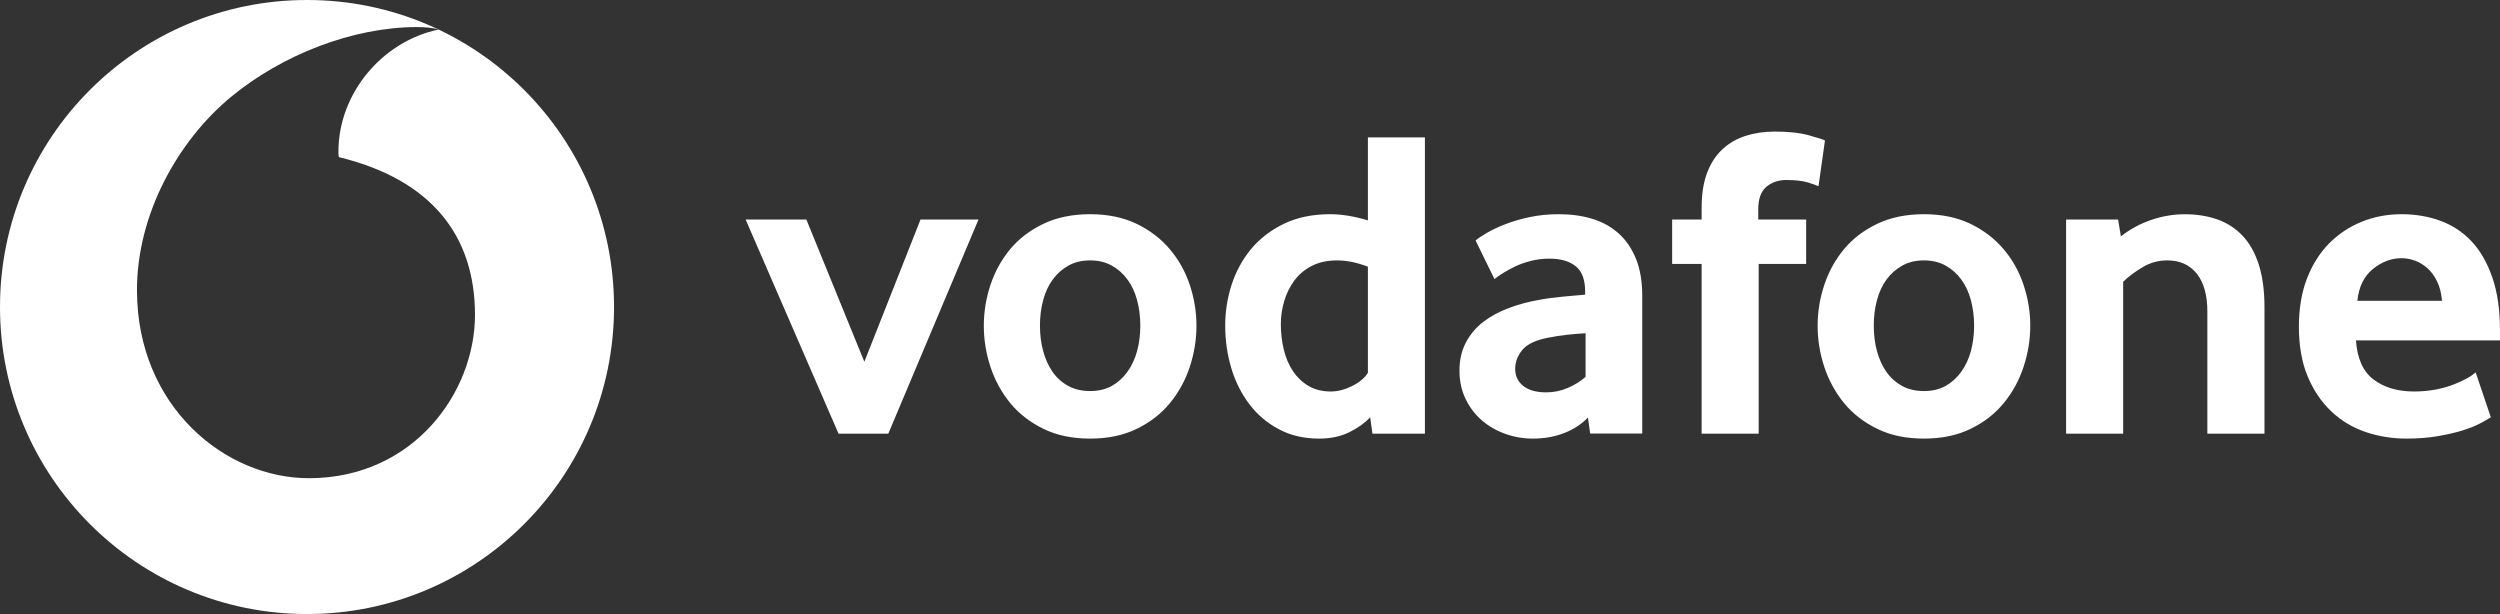
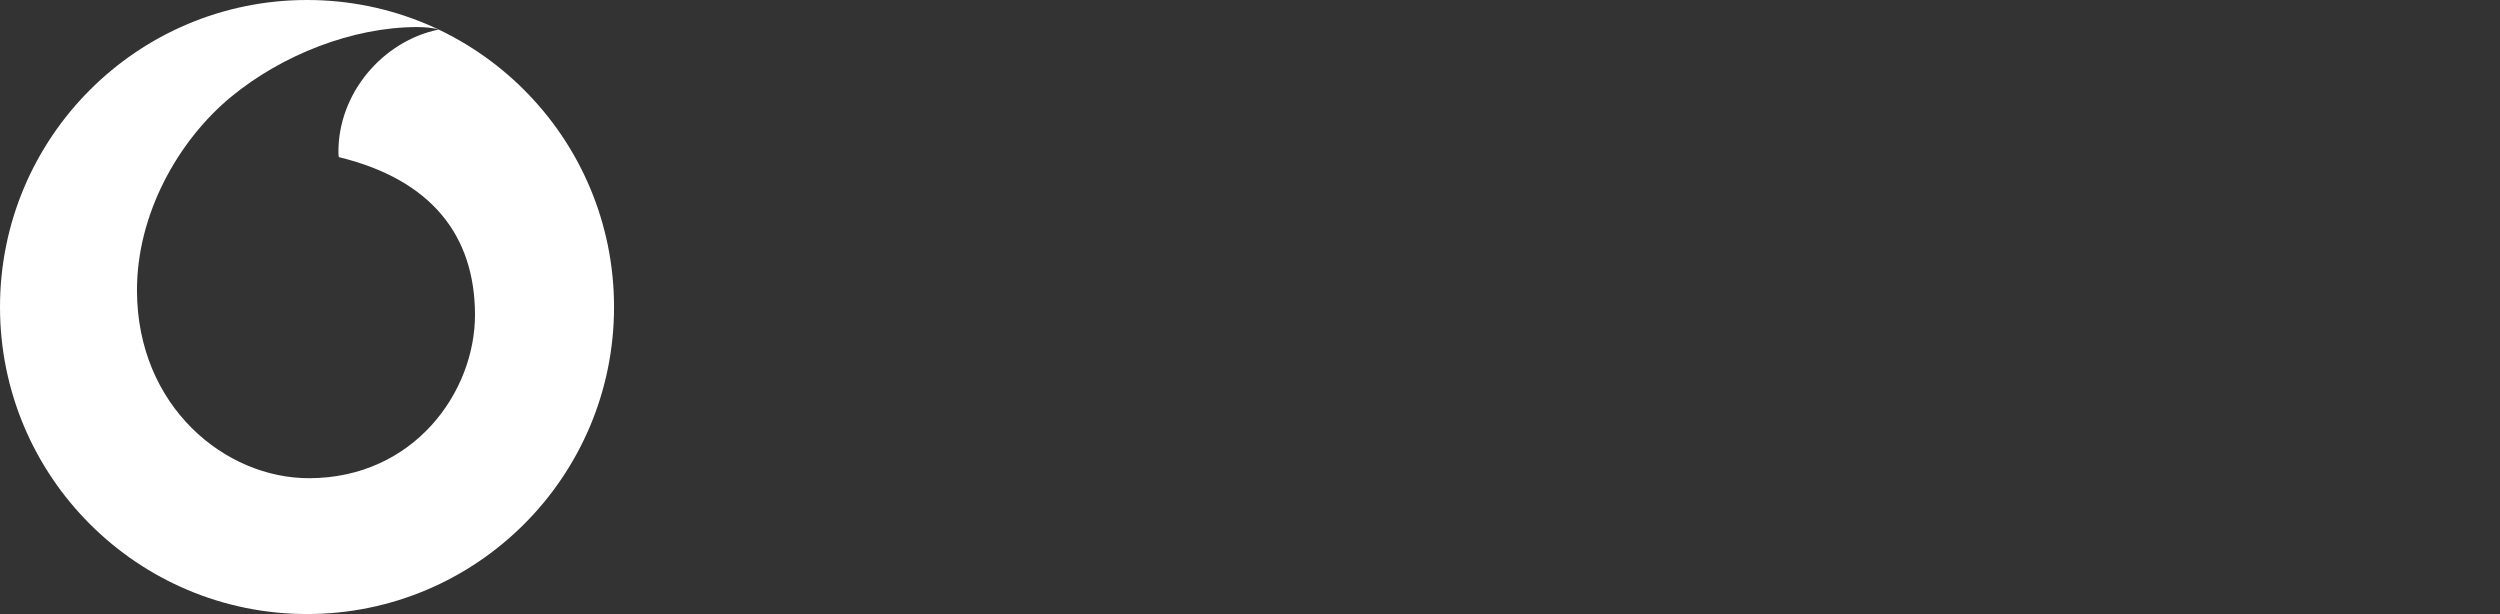
<svg xmlns="http://www.w3.org/2000/svg" viewBox="0 0 57 14" version="1.1">
  <rect x="0" y="0" width="57" height="14" fill="#333333" stroke="none" />
  <title>Group</title>
  <g id="jobs247" stroke="none" stroke-width="1" fill="none" fill-rule="evenodd">
    <g id="Artboard" transform="translate(-289, -322)" fill="#FFFFFF" fill-rule="nonzero">
      <g id="Group" transform="translate(289, 322)">
        <g id="Vodafone-Logo.wine">
          <path d="M7.001,0 C10.867,0 14,3.134 14,7 C14,10.866 10.867,14 7.001,14 C3.134,14 0,10.866 0,7 C0,3.134 3.134,0 7.001,0 Z M9.495,0.617 C8.039,0.622 6.432,1.246 5.259,2.216 C4.058,3.211 3.116,4.89 3.123,6.632 C3.132,9.269 5.133,10.91 7.056,10.903 C9.43,10.895 10.835,8.946 10.83,7.166 C10.823,5.387 9.856,4.101 7.725,3.582 C7.72,3.56 7.716,3.512 7.716,3.467 C7.712,2.123 8.725,0.938 9.999,0.674 C9.879,0.633 9.682,0.617 9.495,0.617 Z" id="Combined-Shape" />
        </g>
-         <path d="M19.119,9.888 L17,5.005 L18.385,5.005 L19.707,8.248 L20.988,5.005 L22.31,5.005 L20.253,9.888 L19.119,9.888 Z M25.999,7.421 C25.999,7.218 25.974,7.025 25.925,6.842 C25.876,6.659 25.802,6.502 25.704,6.37 C25.606,6.237 25.488,6.133 25.348,6.055 C25.208,5.977 25.043,5.937 24.855,5.937 C24.666,5.937 24.501,5.977 24.362,6.055 C24.222,6.133 24.102,6.237 24.005,6.37 C23.907,6.502 23.833,6.659 23.785,6.842 C23.735,7.025 23.711,7.218 23.711,7.421 C23.711,7.632 23.735,7.827 23.785,8.007 C23.833,8.186 23.905,8.343 23.999,8.479 C24.093,8.614 24.213,8.721 24.357,8.8 C24.499,8.877 24.666,8.916 24.855,8.916 C25.043,8.916 25.208,8.877 25.348,8.8 C25.488,8.721 25.606,8.614 25.704,8.479 C25.802,8.343 25.876,8.186 25.925,8.007 C25.974,7.827 25.999,7.632 25.999,7.421 M27.279,7.427 C27.279,7.745 27.228,8.057 27.127,8.365 C27.025,8.672 26.875,8.946 26.675,9.19 C26.476,9.433 26.224,9.629 25.92,9.777 C25.615,9.926 25.26,10 24.855,10 C24.449,10 24.093,9.926 23.79,9.777 C23.486,9.629 23.233,9.433 23.033,9.19 C22.835,8.946 22.684,8.672 22.583,8.365 C22.482,8.057 22.431,7.745 22.431,7.427 C22.431,7.109 22.482,6.8 22.583,6.495 C22.684,6.191 22.835,5.919 23.033,5.68 C23.233,5.44 23.486,5.248 23.79,5.103 C24.093,4.958 24.449,4.884 24.855,4.884 C25.26,4.884 25.614,4.958 25.915,5.103 C26.215,5.248 26.467,5.44 26.67,5.68 C26.874,5.919 27.025,6.191 27.127,6.495 C27.228,6.8 27.279,7.109 27.279,7.427 M31.188,6.08 C30.937,5.985 30.704,5.937 30.487,5.937 C30.265,5.937 30.073,5.979 29.914,6.06 C29.753,6.141 29.621,6.251 29.516,6.39 C29.412,6.529 29.334,6.685 29.282,6.858 C29.23,7.031 29.203,7.211 29.203,7.392 C29.203,7.595 29.226,7.789 29.272,7.976 C29.317,8.161 29.387,8.325 29.481,8.464 C29.574,8.603 29.692,8.715 29.835,8.8 C29.978,8.883 30.147,8.926 30.342,8.926 C30.502,8.926 30.665,8.883 30.832,8.8 C30.999,8.715 31.118,8.614 31.188,8.5 L31.188,6.08 Z M31.292,9.888 L31.24,9.514 C31.121,9.642 30.965,9.755 30.769,9.852 C30.574,9.95 30.343,10 30.078,10 C29.73,10 29.422,9.928 29.159,9.787 C28.892,9.645 28.669,9.456 28.489,9.22 C28.308,8.984 28.169,8.71 28.075,8.399 C27.982,8.089 27.935,7.764 27.935,7.426 C27.934,7.11 27.983,6.796 28.08,6.494 C28.178,6.191 28.326,5.919 28.524,5.679 C28.724,5.439 28.973,5.248 29.273,5.102 C29.573,4.957 29.925,4.884 30.329,4.884 C30.594,4.884 30.881,4.932 31.188,5.025 L31.188,3.132 L32.488,3.132 L32.488,9.888 L31.292,9.888 Z M36.151,7.598 C36.011,7.605 35.866,7.618 35.718,7.634 C35.577,7.65 35.436,7.672 35.296,7.7 C35.014,7.754 34.819,7.847 34.709,7.978 C34.601,8.111 34.546,8.254 34.546,8.41 C34.546,8.571 34.607,8.701 34.731,8.8 C34.854,8.897 35.028,8.946 35.253,8.946 C35.423,8.946 35.59,8.912 35.745,8.845 C35.903,8.777 36.039,8.693 36.151,8.592 L36.151,7.598 Z M36.256,9.884 L36.205,9.519 C36.063,9.669 35.885,9.787 35.667,9.872 C35.449,9.957 35.211,10 34.951,10 C34.733,10 34.523,9.964 34.325,9.893 C34.123,9.823 33.946,9.72 33.792,9.589 C33.638,9.457 33.513,9.296 33.419,9.103 C33.324,8.91 33.276,8.693 33.276,8.449 C33.276,8.207 33.325,7.992 33.424,7.806 C33.522,7.62 33.655,7.464 33.824,7.335 C33.992,7.207 34.186,7.103 34.404,7.022 C34.62,6.941 34.849,6.879 35.088,6.838 C35.256,6.805 35.44,6.781 35.64,6.763 C35.84,6.746 36.007,6.732 36.141,6.718 L36.141,6.647 C36.141,6.376 36.07,6.184 35.924,6.069 C35.78,5.954 35.582,5.897 35.33,5.897 C35.182,5.897 35.04,5.914 34.907,5.948 C34.773,5.982 34.655,6.023 34.549,6.074 C34.443,6.125 34.35,6.176 34.269,6.226 C34.188,6.277 34.123,6.322 34.074,6.363 L33.643,5.482 C33.699,5.434 33.785,5.378 33.9,5.31 C34.016,5.243 34.155,5.176 34.321,5.112 C34.485,5.048 34.67,4.994 34.876,4.95 C35.082,4.906 35.305,4.884 35.542,4.884 C35.822,4.884 36.079,4.919 36.309,4.991 C36.54,5.062 36.74,5.173 36.908,5.325 C37.075,5.476 37.206,5.668 37.301,5.902 C37.395,6.134 37.443,6.416 37.443,6.746 L37.443,9.884 L36.256,9.884 Z M41.462,4.246 C41.42,4.226 41.339,4.196 41.217,4.159 C41.093,4.123 40.931,4.104 40.727,4.104 C40.547,4.104 40.394,4.157 40.271,4.261 C40.149,4.366 40.088,4.537 40.088,4.773 L40.088,5.005 L41.18,5.005 L41.18,6.018 L40.098,6.018 L40.098,9.888 L38.797,9.888 L38.797,6.018 L38.125,6.018 L38.125,5.005 L38.797,5.005 L38.797,4.742 C38.797,4.425 38.839,4.157 38.923,3.937 C39.007,3.718 39.124,3.539 39.274,3.401 C39.424,3.262 39.602,3.16 39.804,3.096 C40.008,3.032 40.228,3 40.466,3 C40.781,3 41.041,3.028 41.247,3.086 C41.453,3.144 41.574,3.182 41.609,3.203 L41.462,4.246 Z M45.01,7.421 C45.01,7.218 44.984,7.025 44.936,6.842 C44.887,6.659 44.813,6.502 44.715,6.37 C44.617,6.237 44.499,6.133 44.359,6.055 C44.219,5.977 44.054,5.937 43.866,5.937 C43.677,5.937 43.512,5.977 43.373,6.055 C43.233,6.133 43.113,6.237 43.015,6.37 C42.918,6.502 42.844,6.659 42.795,6.842 C42.746,7.025 42.722,7.218 42.722,7.421 C42.722,7.632 42.746,7.827 42.795,8.007 C42.844,8.186 42.916,8.343 43.01,8.479 C43.104,8.614 43.224,8.721 43.367,8.8 C43.51,8.877 43.677,8.916 43.866,8.916 C44.054,8.916 44.219,8.877 44.359,8.8 C44.499,8.721 44.617,8.614 44.715,8.479 C44.813,8.343 44.887,8.186 44.936,8.007 C44.984,7.827 45.01,7.632 45.01,7.421 M46.29,7.427 C46.29,7.745 46.239,8.057 46.137,8.365 C46.036,8.672 45.886,8.946 45.686,9.19 C45.487,9.433 45.235,9.629 44.931,9.777 C44.626,9.926 44.271,10 43.866,10 C43.459,10 43.104,9.926 42.801,9.777 C42.497,9.629 42.244,9.433 42.044,9.19 C41.846,8.946 41.695,8.672 41.594,8.365 C41.493,8.062 41.442,7.745 41.442,7.427 C41.442,7.109 41.492,6.8 41.594,6.495 C41.695,6.191 41.846,5.919 42.044,5.68 C42.244,5.44 42.497,5.248 42.801,5.103 C43.104,4.958 43.459,4.884 43.866,4.884 C44.271,4.884 44.625,4.958 44.926,5.103 C45.226,5.248 45.478,5.44 45.681,5.68 C45.885,5.919 46.036,6.191 46.137,6.495 C46.239,6.8 46.29,7.109 46.29,7.427 M50.328,9.888 L50.328,7.103 C50.328,6.732 50.248,6.444 50.088,6.241 C49.926,6.039 49.703,5.937 49.415,5.937 C49.213,5.937 49.025,5.988 48.855,6.09 C48.683,6.191 48.534,6.302 48.408,6.424 L48.408,9.888 L47.107,9.888 L47.107,5.005 L48.293,5.005 L48.356,5.39 C48.56,5.228 48.793,5.101 49.043,5.016 C49.298,4.928 49.555,4.885 49.814,4.885 C50.08,4.885 50.325,4.923 50.549,5 C50.773,5.079 50.965,5.202 51.126,5.37 C51.288,5.539 51.411,5.759 51.499,6.028 C51.586,6.299 51.63,6.623 51.63,7.001 L51.63,9.888 L50.328,9.888 Z M55.678,6.859 C55.664,6.691 55.627,6.543 55.567,6.419 C55.507,6.294 55.433,6.193 55.345,6.116 C55.258,6.037 55.163,5.98 55.061,5.942 C54.958,5.905 54.855,5.887 54.749,5.887 C54.524,5.887 54.31,5.968 54.106,6.13 C53.902,6.293 53.783,6.535 53.747,6.859 L55.678,6.859 Z M53.716,7.761 C53.744,8.173 53.877,8.47 54.116,8.652 C54.355,8.834 54.664,8.926 55.042,8.926 C55.218,8.926 55.384,8.91 55.538,8.881 C55.692,8.85 55.83,8.812 55.949,8.764 C56.069,8.717 56.171,8.669 56.255,8.622 C56.339,8.575 56.401,8.53 56.445,8.49 L56.791,9.514 C56.741,9.547 56.662,9.593 56.554,9.65 C56.446,9.708 56.311,9.761 56.15,9.813 C55.99,9.863 55.8,9.906 55.584,9.944 C55.367,9.981 55.129,10 54.87,10 C54.541,10 54.228,9.949 53.93,9.848 C53.634,9.746 53.373,9.589 53.15,9.376 C52.926,9.164 52.747,8.899 52.615,8.582 C52.481,8.265 52.415,7.886 52.415,7.447 C52.415,7.035 52.476,6.67 52.598,6.353 C52.72,6.036 52.889,5.769 53.101,5.552 C53.315,5.337 53.564,5.171 53.846,5.056 C54.13,4.941 54.432,4.884 54.755,4.884 C55.077,4.884 55.374,4.935 55.647,5.036 C55.92,5.137 56.156,5.294 56.356,5.507 C56.554,5.72 56.712,5.995 56.827,6.333 C56.943,6.67 57,7.072 57,7.538 L57,7.761 L53.716,7.761 Z" id="Shape" />
      </g>
    </g>
  </g>
</svg>